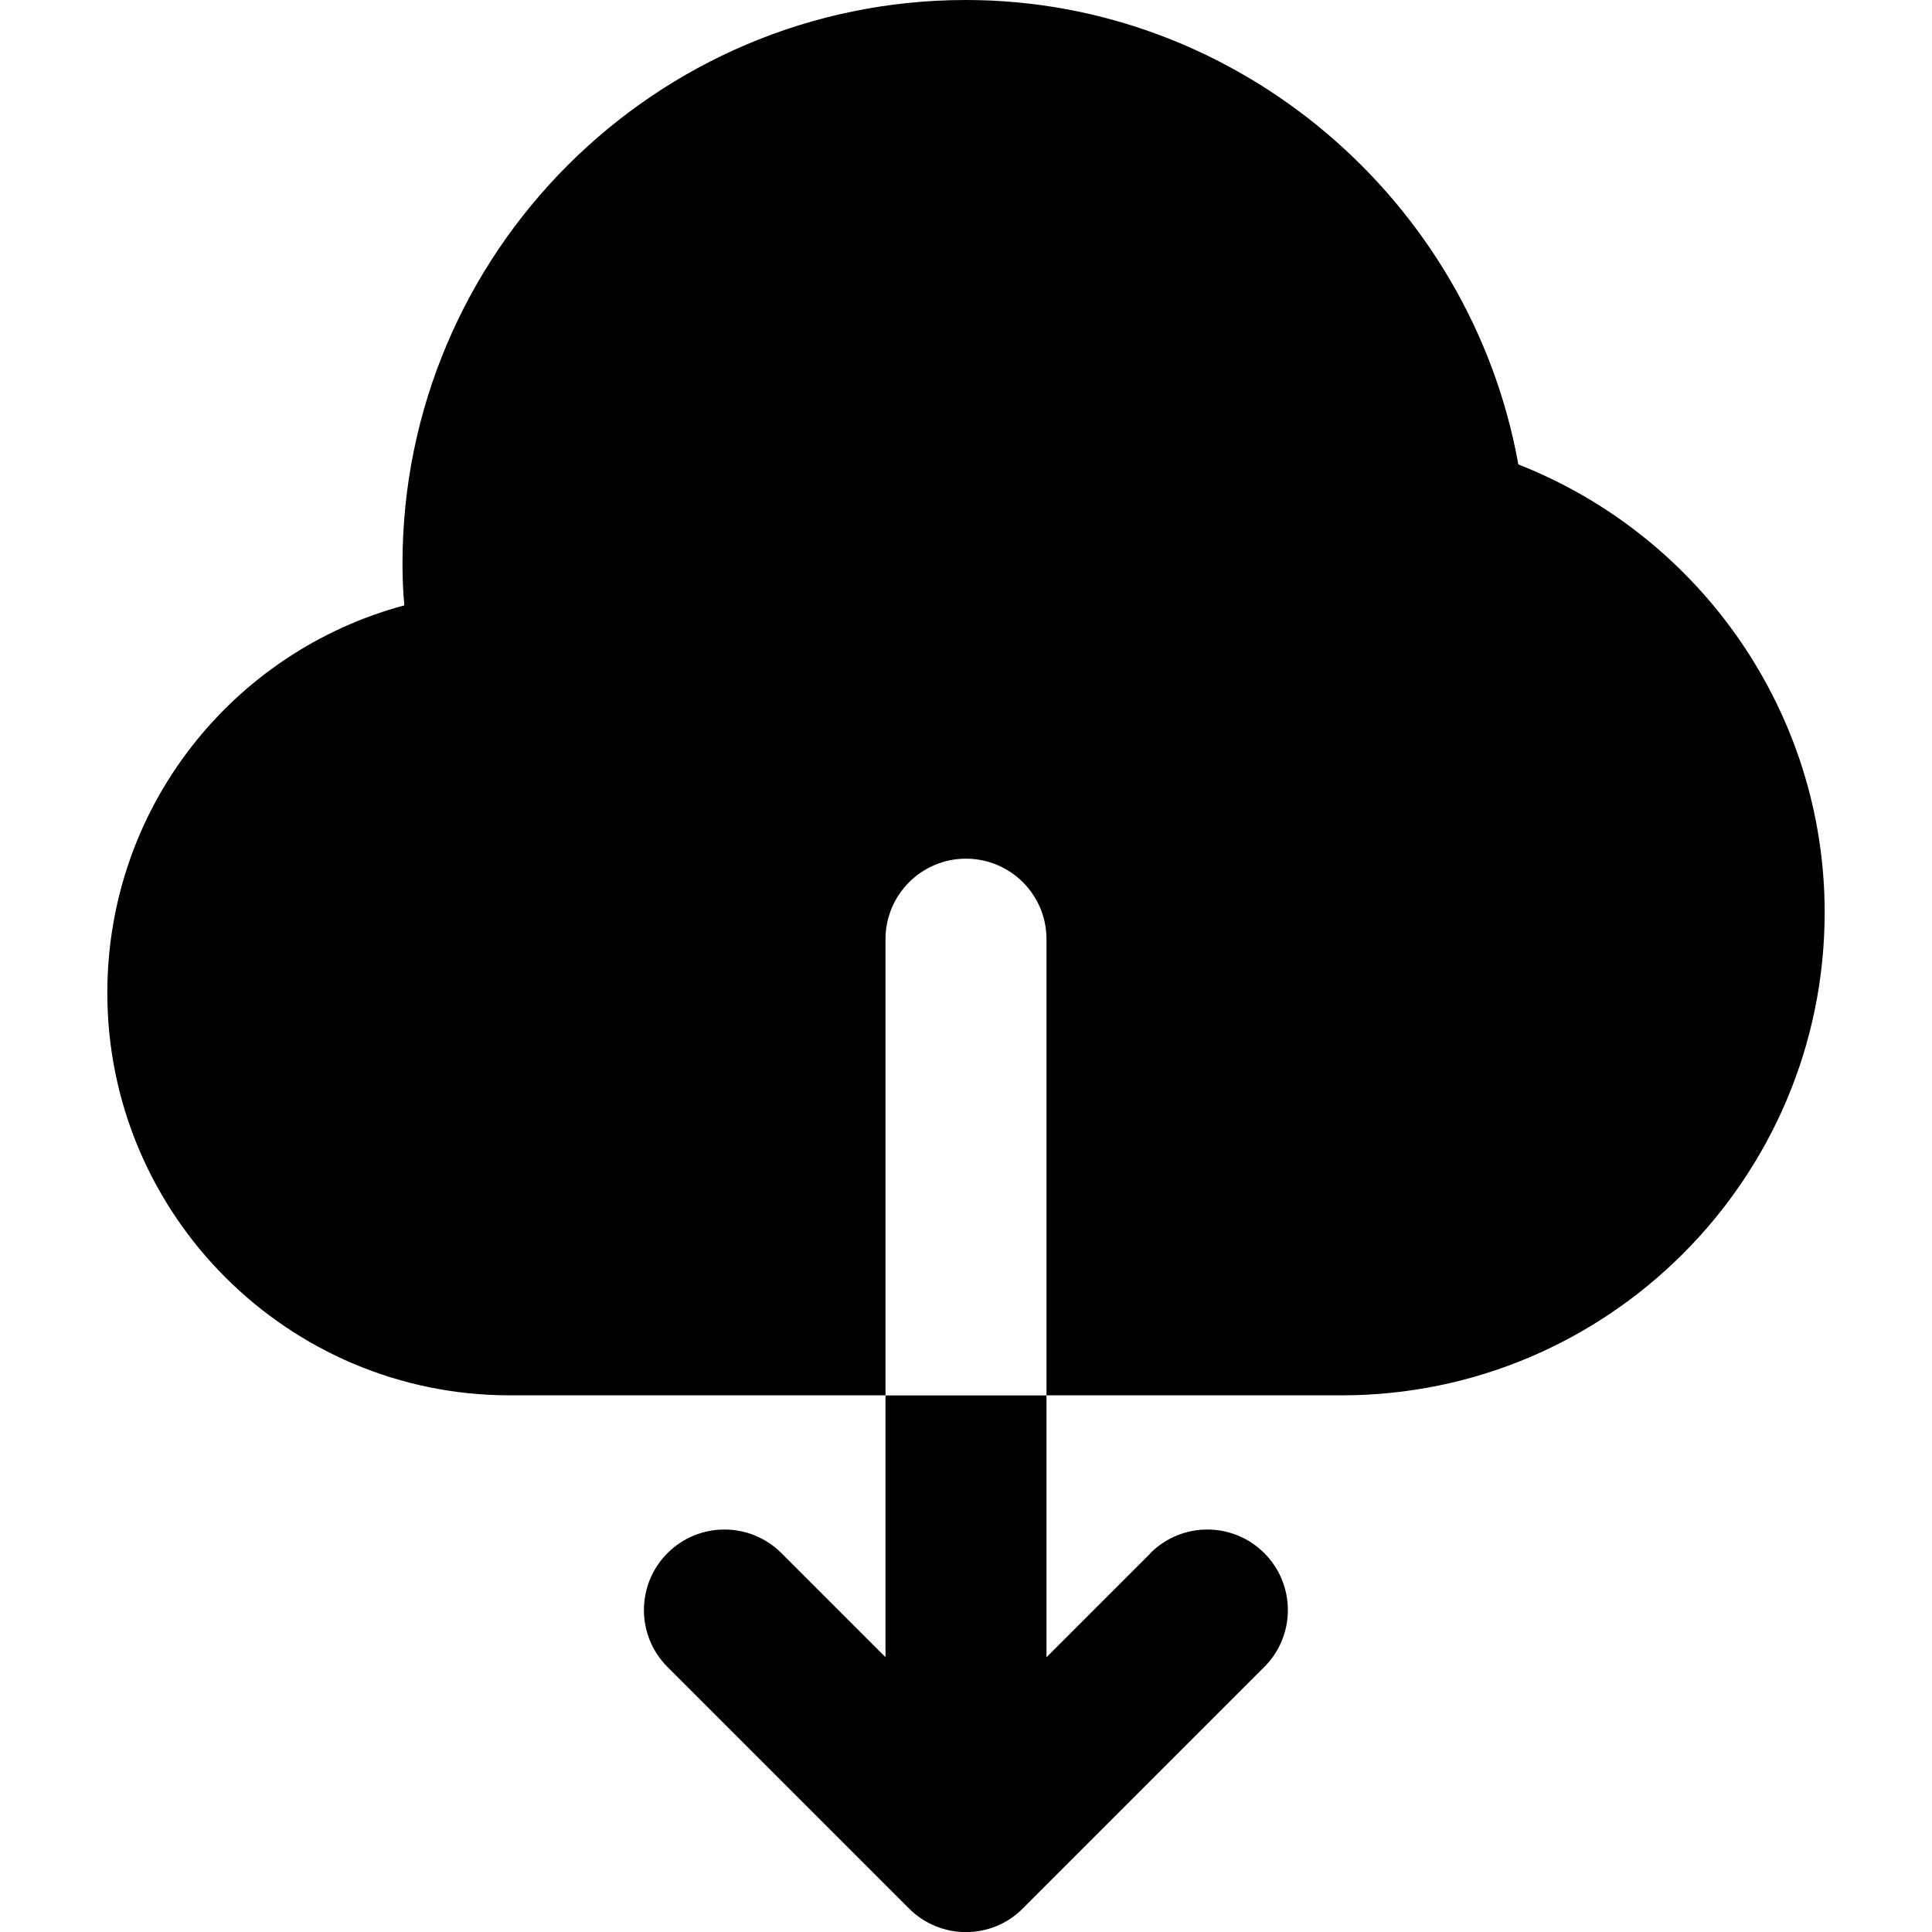
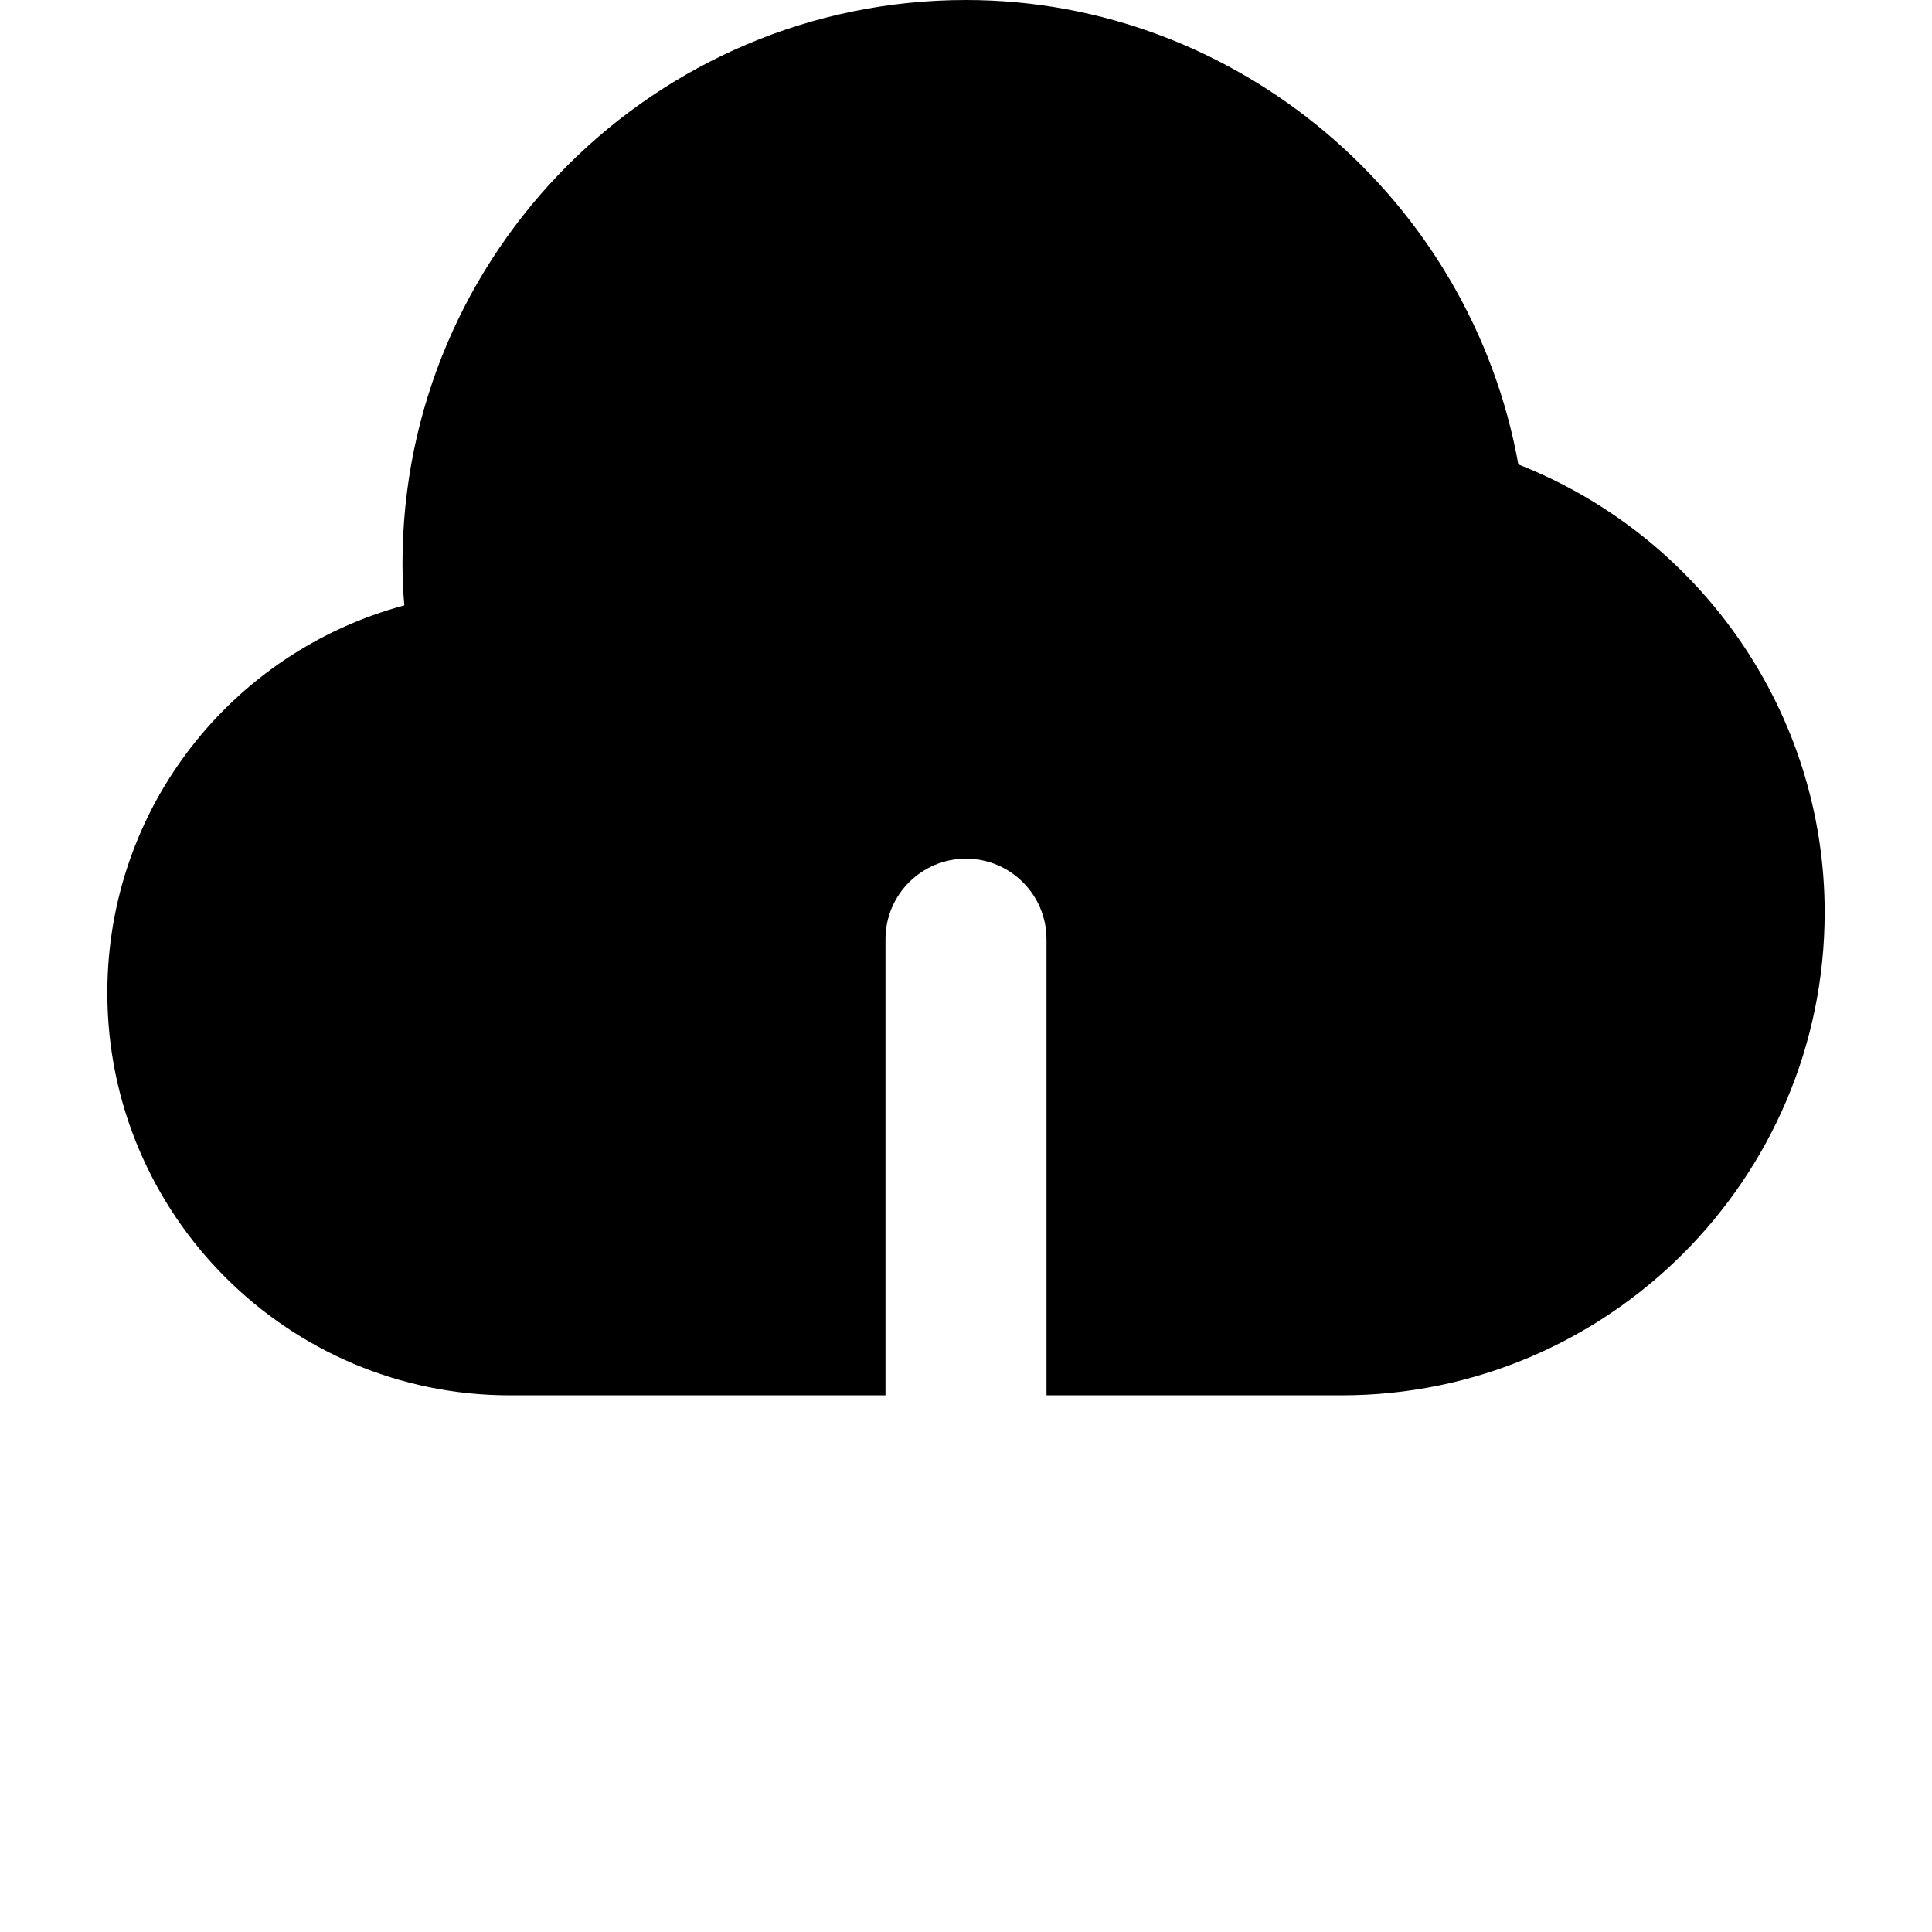
<svg xmlns="http://www.w3.org/2000/svg" height="18" width="18" viewBox="0 0 18 18">
  <title>18 cloud download 2</title>
  <g fill="#000000" class="nc-icon-wrapper">
    <path d="M14.146,4.327c-.442-2.463-2.611-4.327-5.146-4.327C6.105,0,3.75,2.355,3.75,5.25c0,.128,.005,.258,.017,.39-1.604,.431-2.767,1.885-2.767,3.61,0,2.068,1.682,3.75,3.75,3.75h3.5v-4.25c0-.414,.336-.75,.75-.75s.75,.336,.75,.75v4.25h2.75c2.481,0,4.5-2.019,4.5-4.5,0-1.854-1.15-3.503-2.854-4.173Z" />
-     <path d="M10.72,14.47l-.97,.97v-2.439h-1.5v2.439l-.97-.97c-.293-.293-.768-.293-1.061,0s-.293,.768,0,1.061l2.25,2.25c.146,.146,.338,.22,.53,.22s.384-.073,.53-.22l2.25-2.25c.293-.293,.293-.768,0-1.061s-.768-.293-1.061,0Z" data-color="color-2" />
  </g>
</svg>